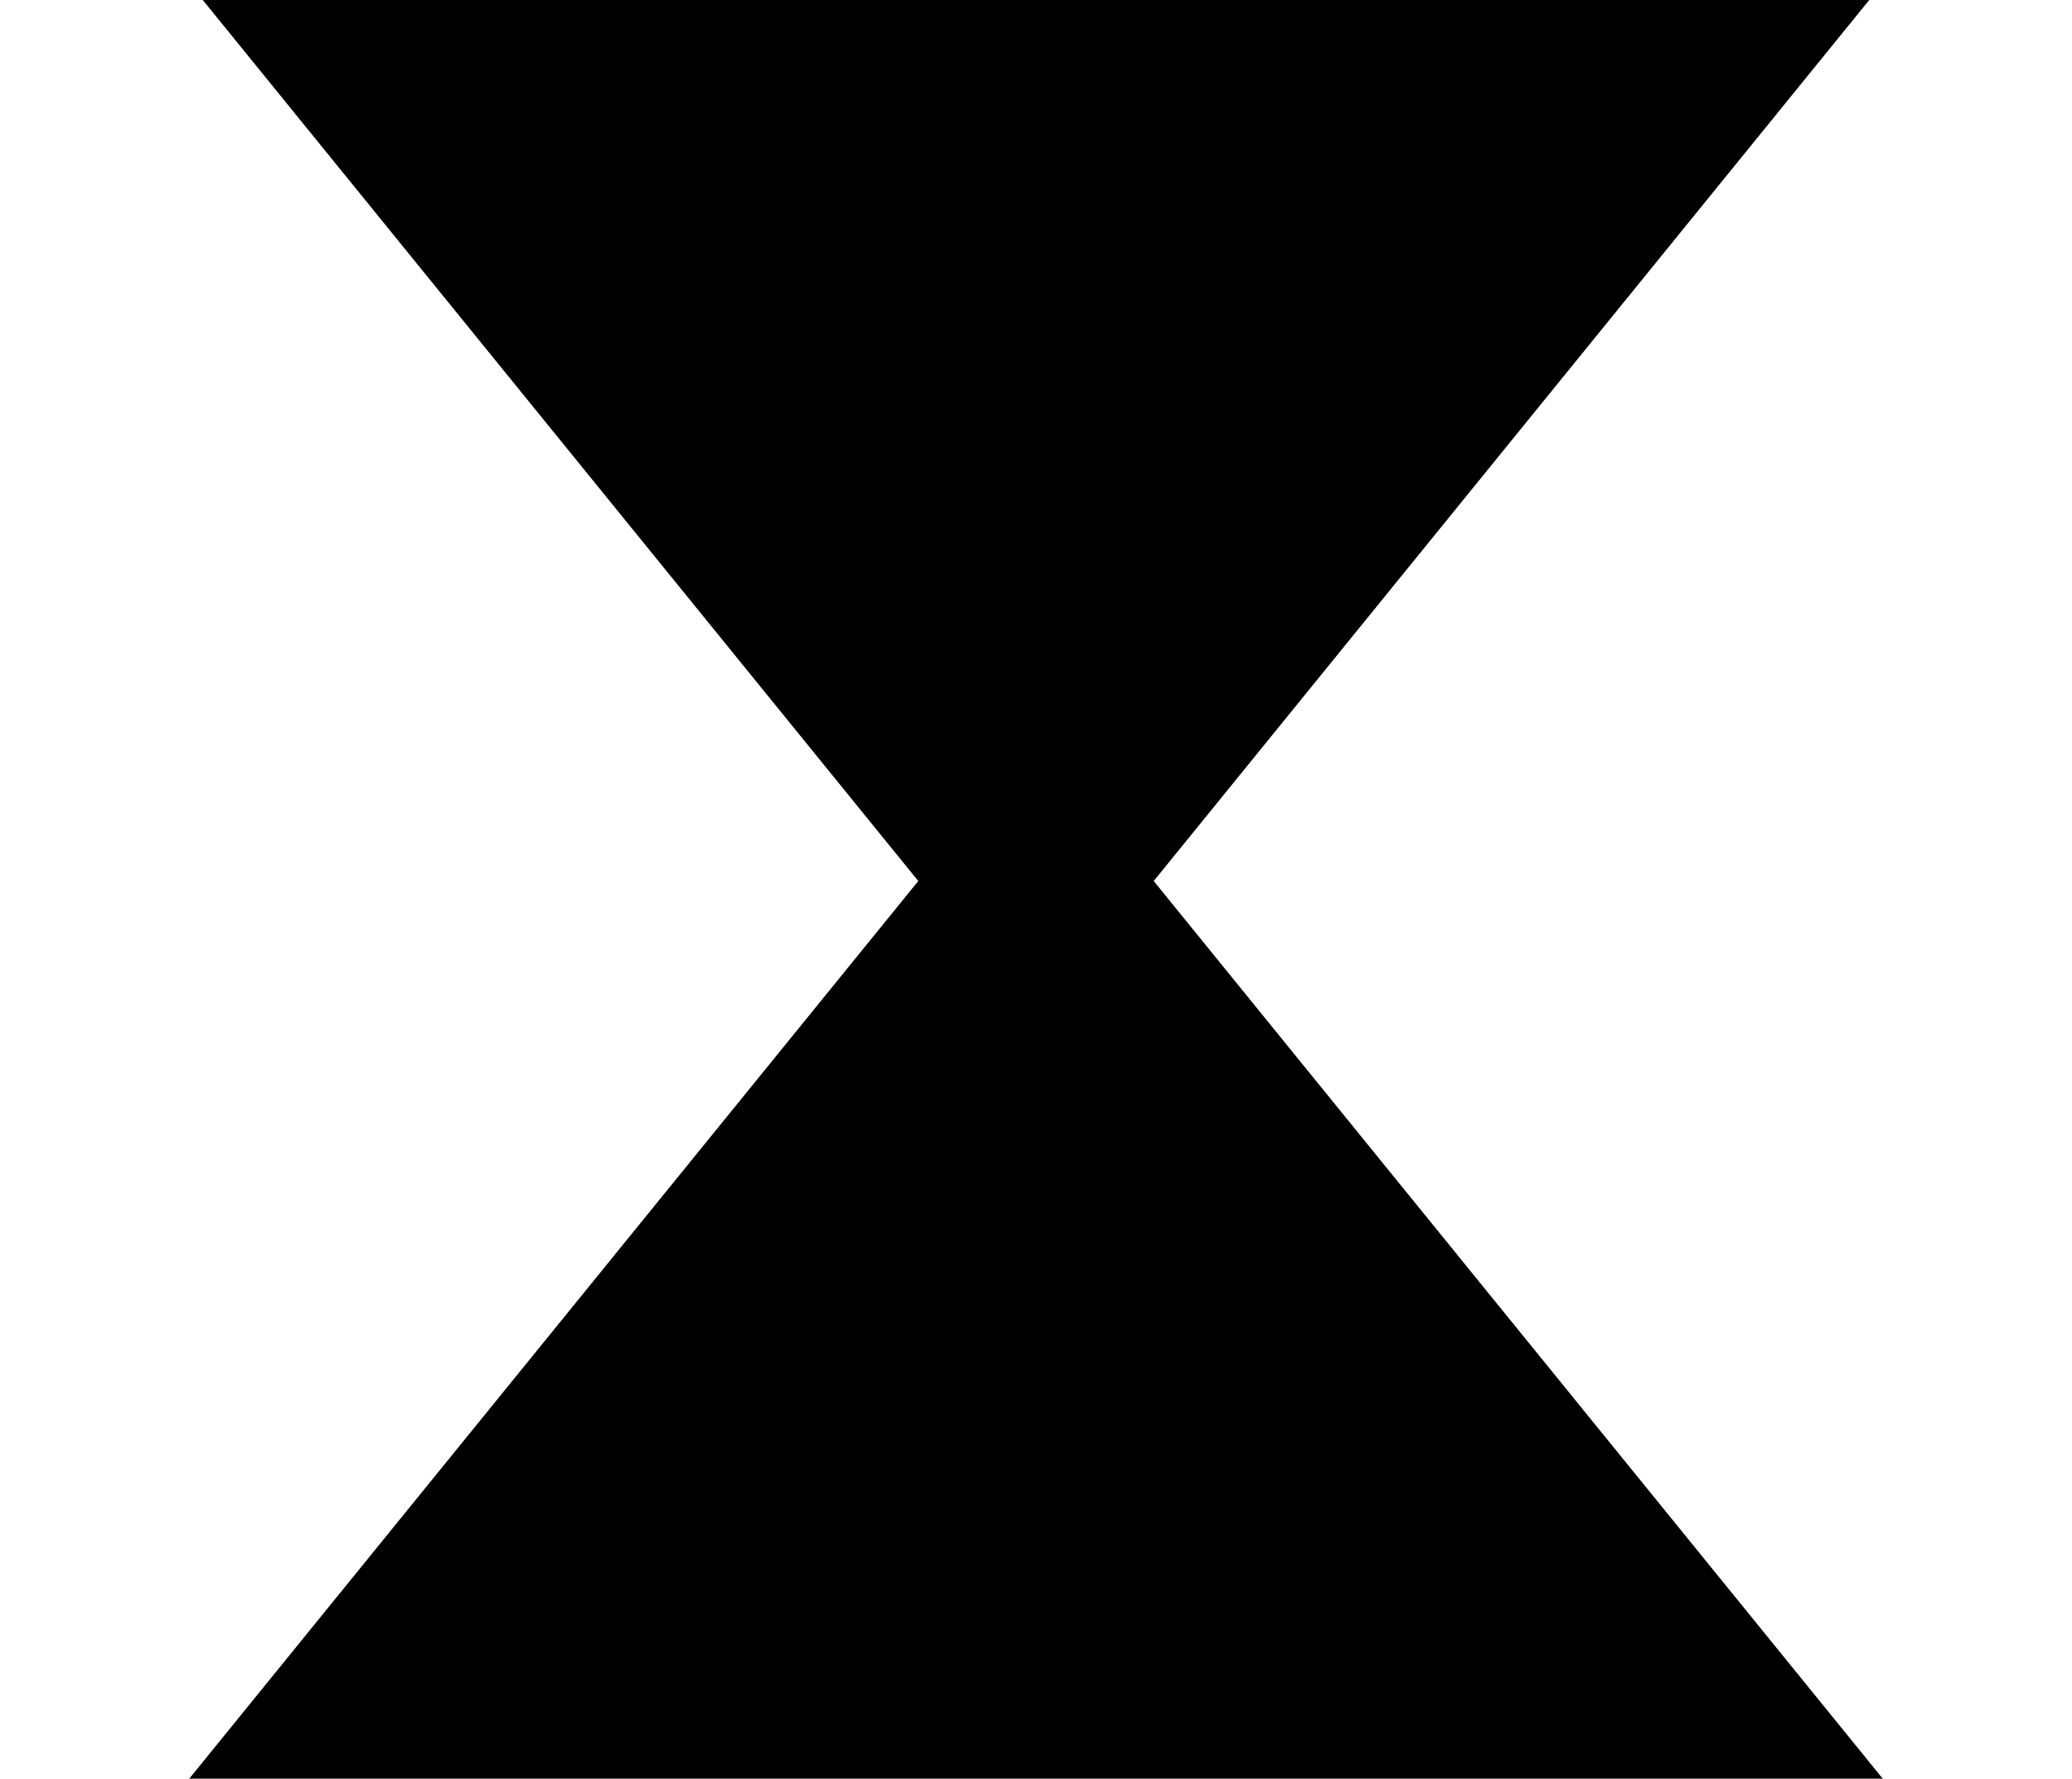
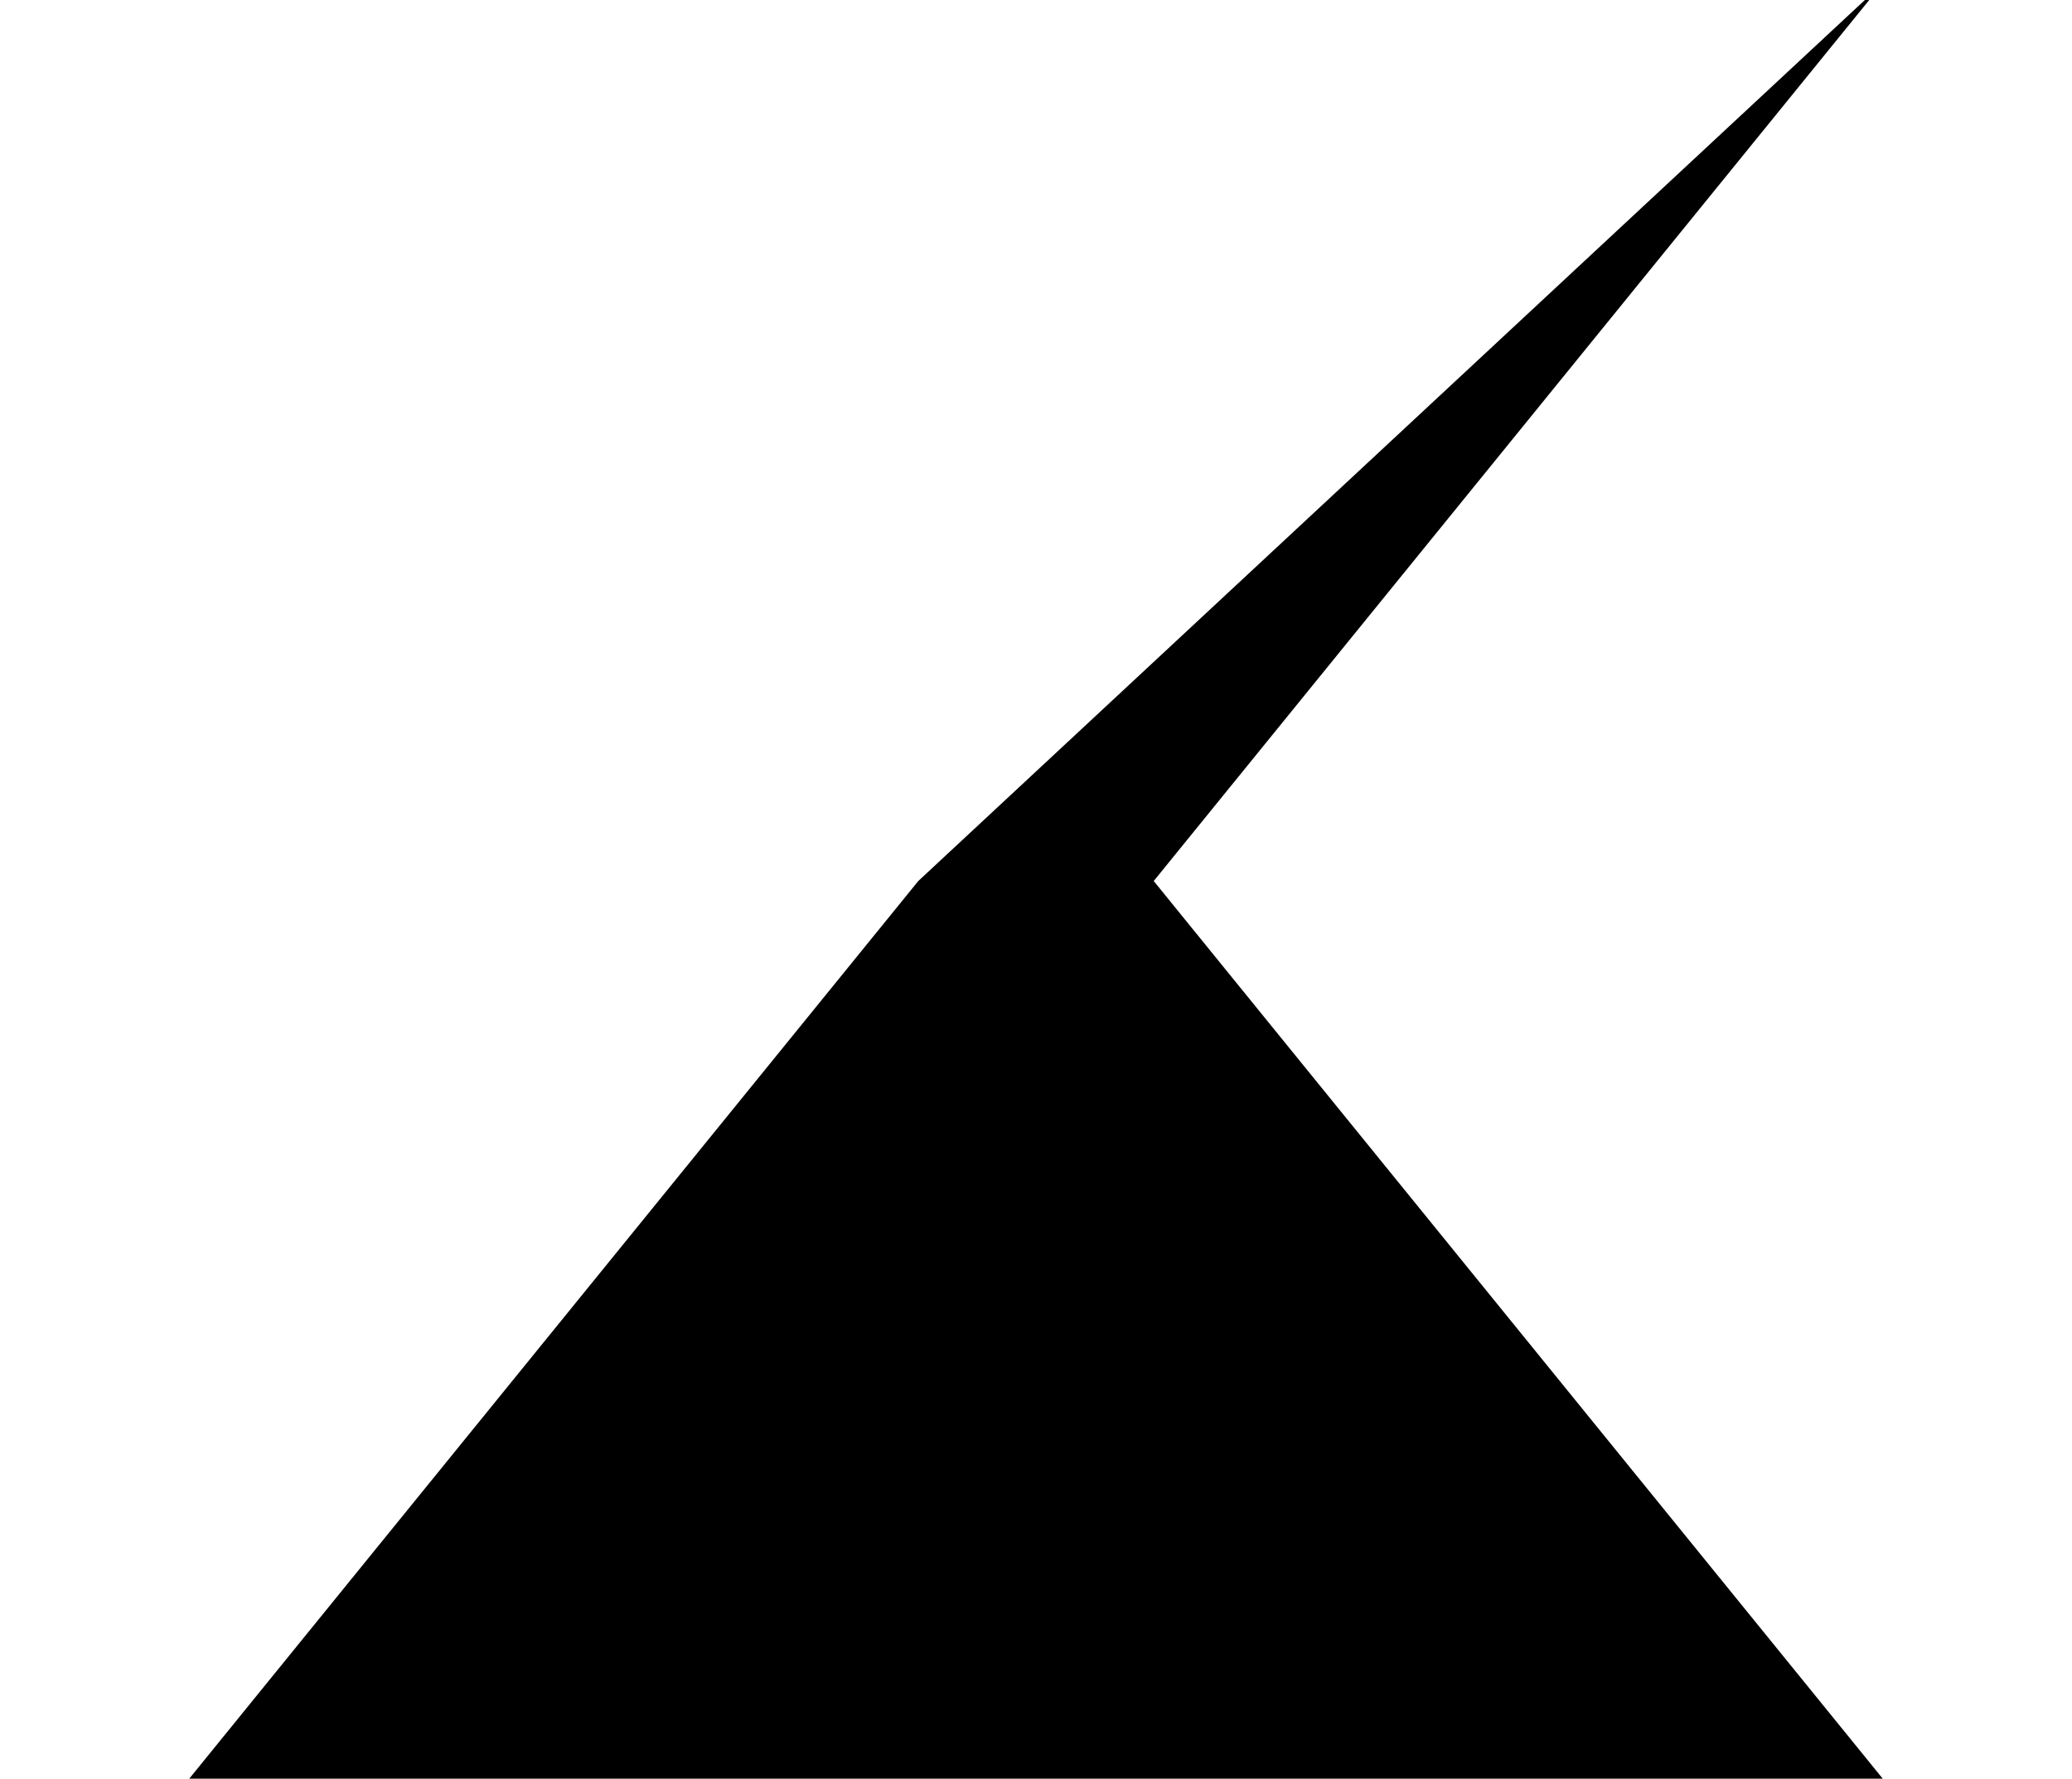
<svg xmlns="http://www.w3.org/2000/svg" xmlns:xlink="http://www.w3.org/1999/xlink" version="1.1" width="8.836pt" height="7.587pt" viewBox="70.735 62.246 8.836 7.587">
  <defs>
-     <path id="g0-198" d="M8.029 1.091L4.92-2.738L8.029-6.567H.807L3.916-2.738L.807 1.091H8.029Z" />
+     <path id="g0-198" d="M8.029 1.091L4.92-2.738L8.029-6.567L3.916-2.738L.807 1.091H8.029Z" />
  </defs>
  <g id="page1">
    <use x="70.735" y="68.742" xlink:href="#g0-198" />
  </g>
</svg>